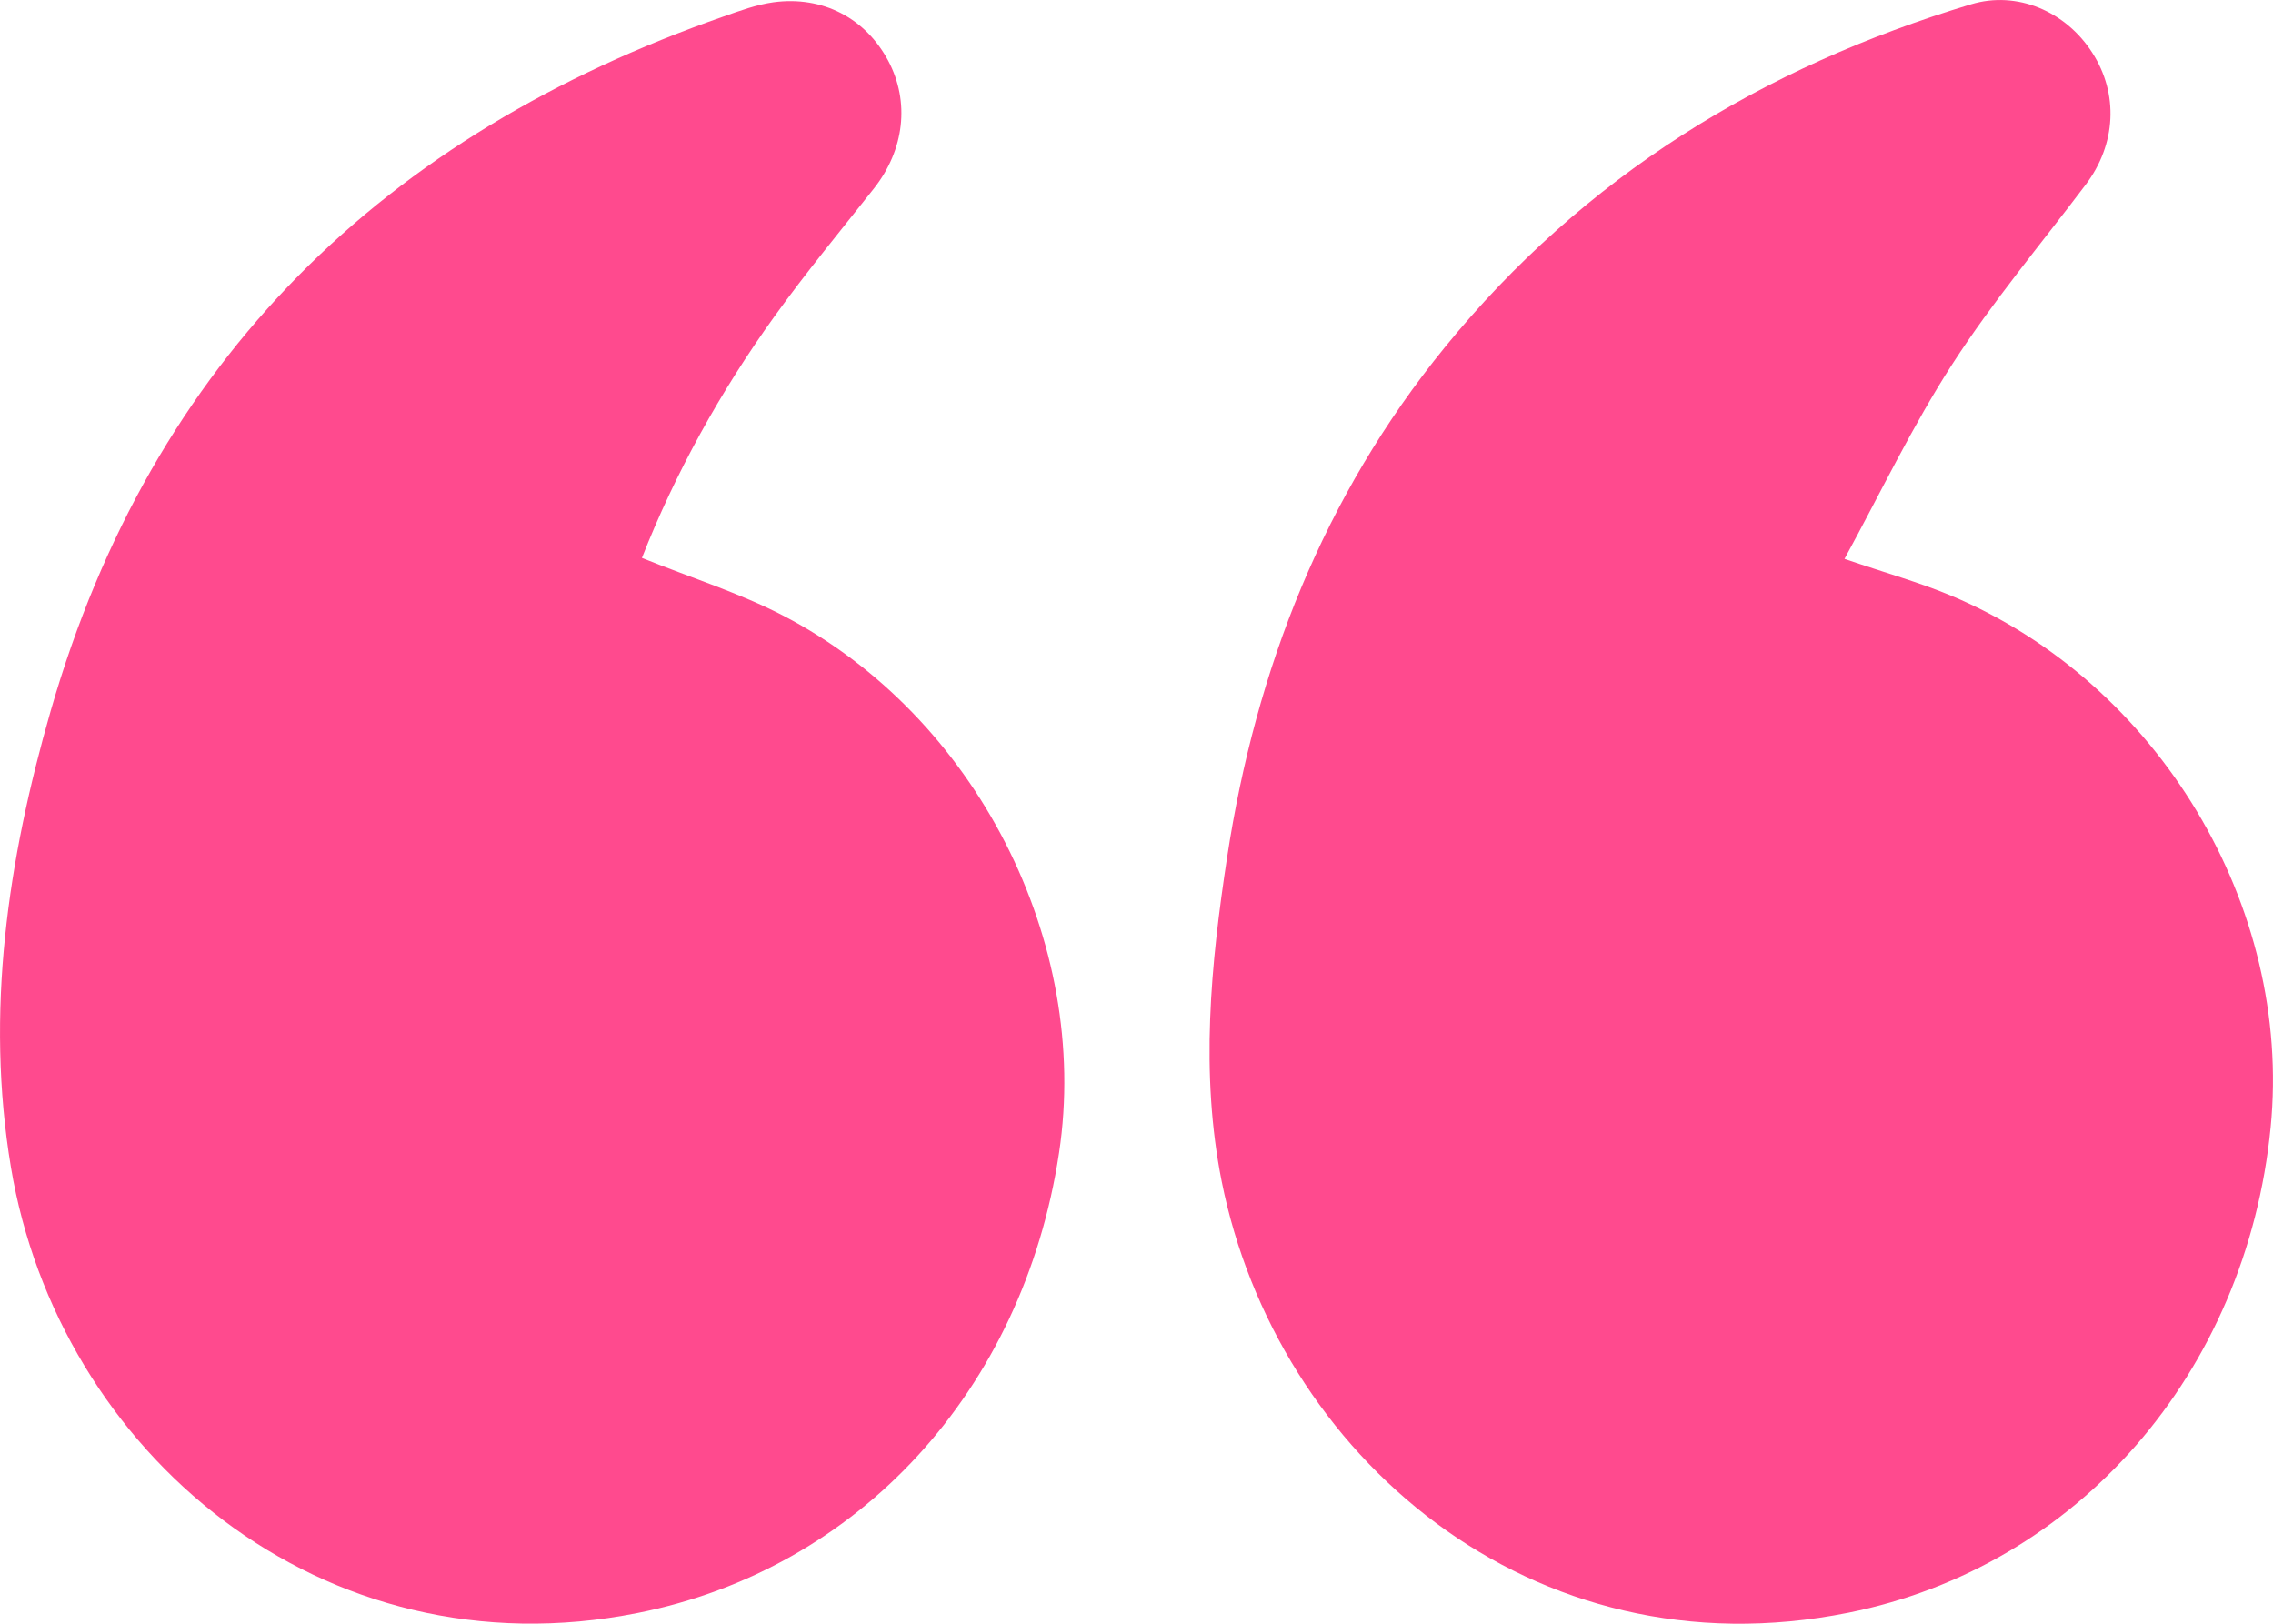
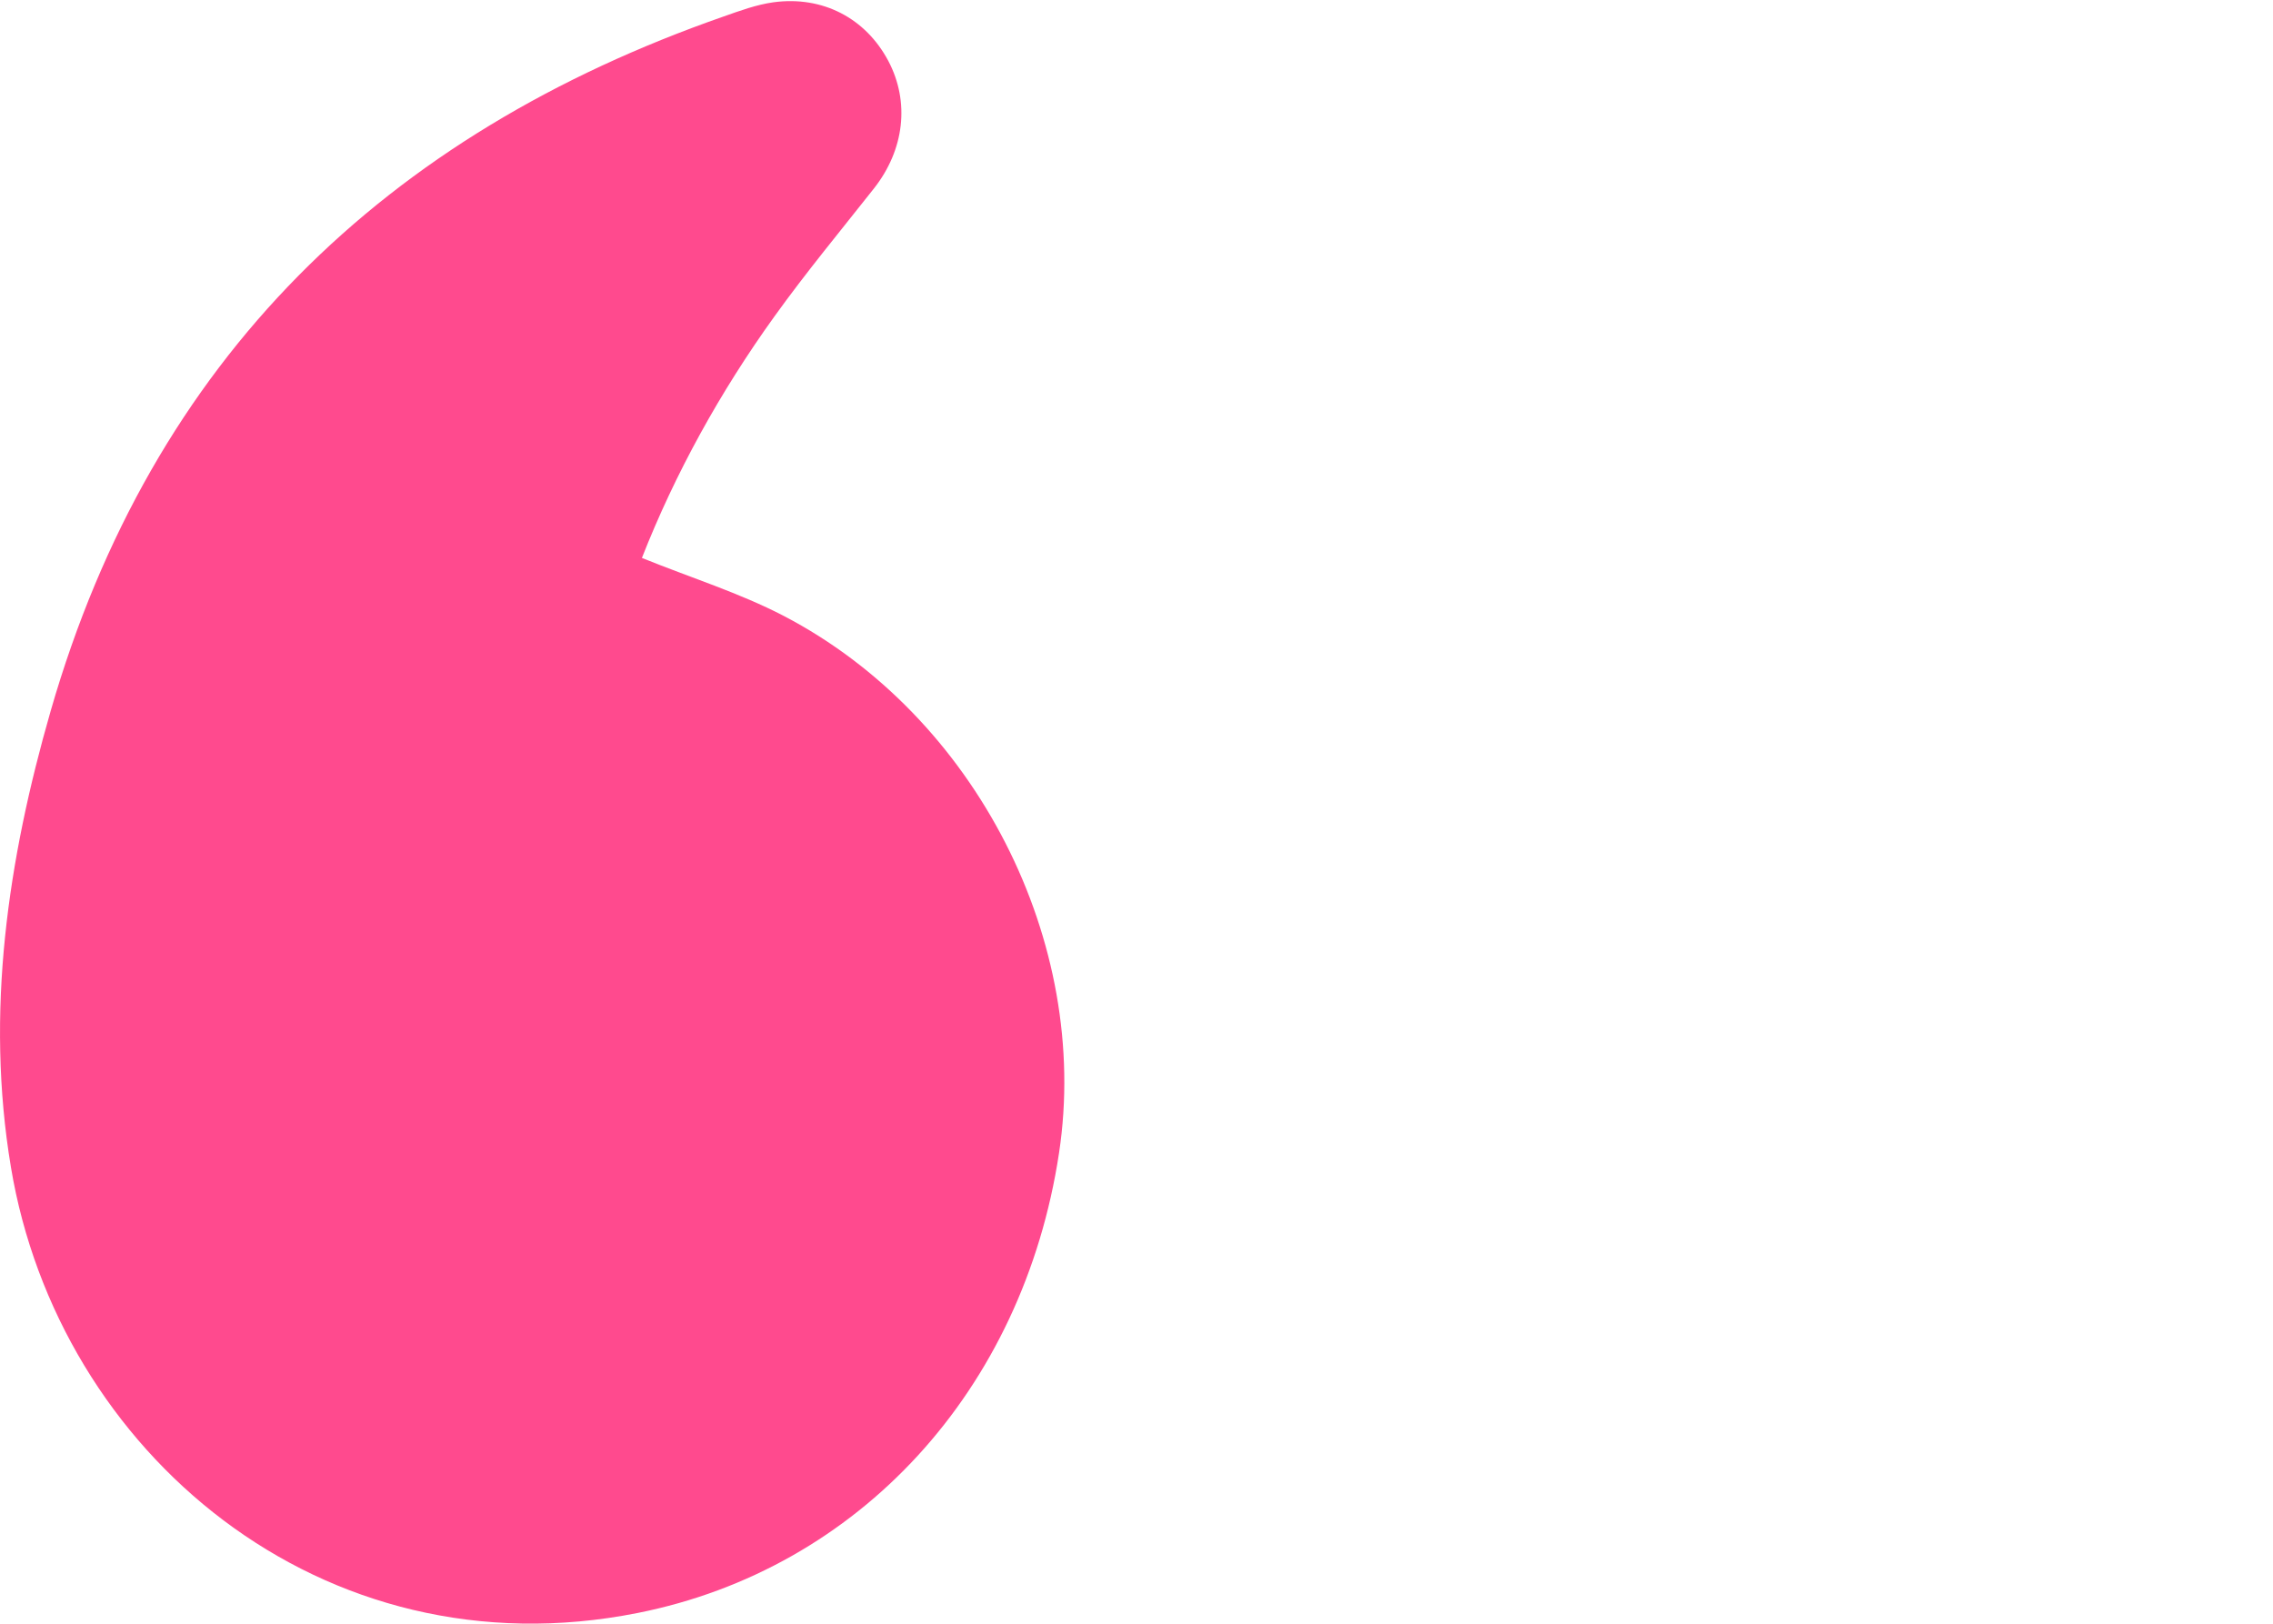
<svg xmlns="http://www.w3.org/2000/svg" fill="none" viewBox="0 0 28 20" height="20" width="28">
  <g clip-path="url(#clip0_47161_142)">
    <path fill="#FF4A8E" d="M7.907 6.872C8.51 7.116 9.107 7.302 9.654 7.586C12.024 8.821 13.438 11.607 13.046 14.2C12.603 17.131 10.577 19.326 7.857 19.867C3.956 20.644 0.718 17.875 0.135 14.379C-0.184 12.471 0.097 10.587 0.625 8.754C1.876 4.414 4.748 1.656 8.914 0.203C9.115 0.132 9.32 0.057 9.528 0.028C10.136 -0.054 10.663 0.225 10.942 0.749C11.21 1.255 11.141 1.845 10.766 2.321C10.354 2.843 9.929 3.356 9.541 3.896C8.87 4.828 8.317 5.83 7.907 6.873V6.872Z" />
-     <path fill="#FF4A8E" d="M22.722 6.884C23.226 7.057 23.638 7.171 24.03 7.335C26.586 8.404 28.24 11.161 27.971 13.885C27.673 16.916 25.588 19.299 22.771 19.864C18.855 20.65 15.72 17.911 15.049 14.55C14.783 13.216 14.914 11.883 15.116 10.56C15.471 8.235 16.307 6.111 17.796 4.28C19.511 2.172 21.716 0.826 24.28 0.053C24.847 -0.118 25.447 0.139 25.774 0.65C26.1 1.157 26.068 1.777 25.693 2.274C25.14 3.008 24.546 3.715 24.049 4.486C23.558 5.246 23.166 6.071 22.721 6.885L22.722 6.884Z" />
  </g>
  <defs>
    <clipPath id="clip0_47161_142">
      <rect transform="matrix(-1 0 0 -1 28 20)" fill="white" height="20" width="28" />
    </clipPath>
  </defs>
</svg>